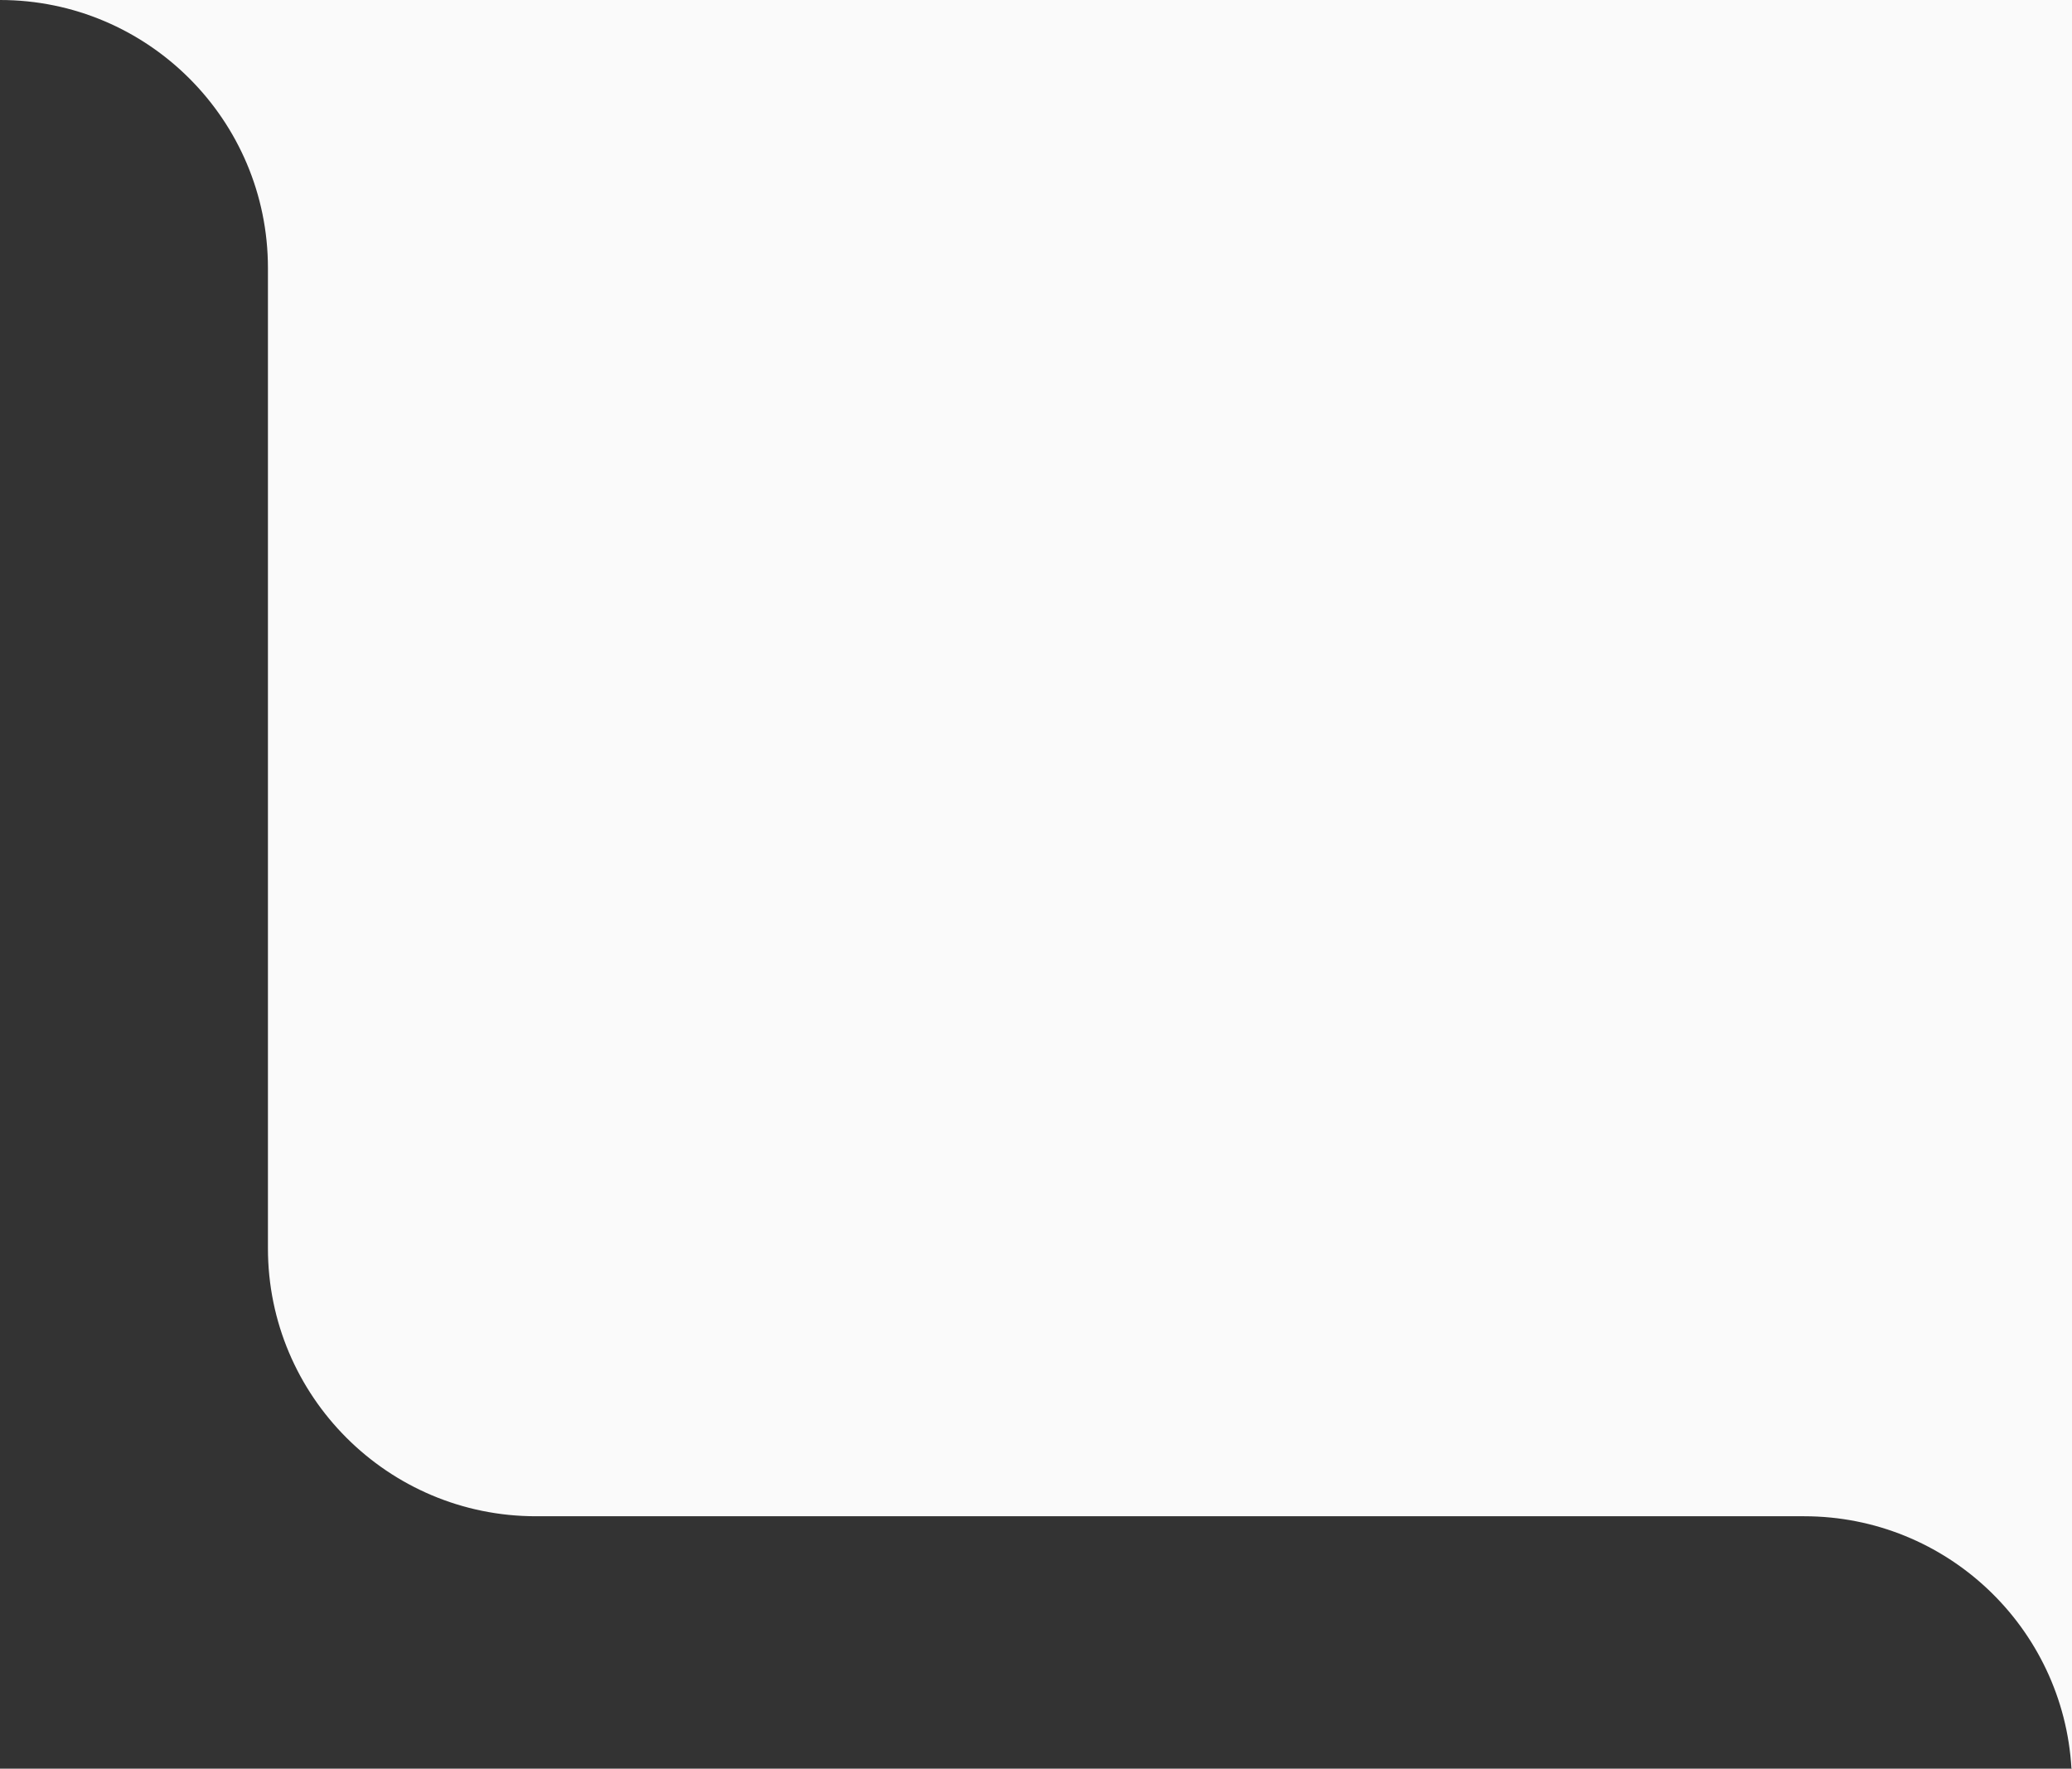
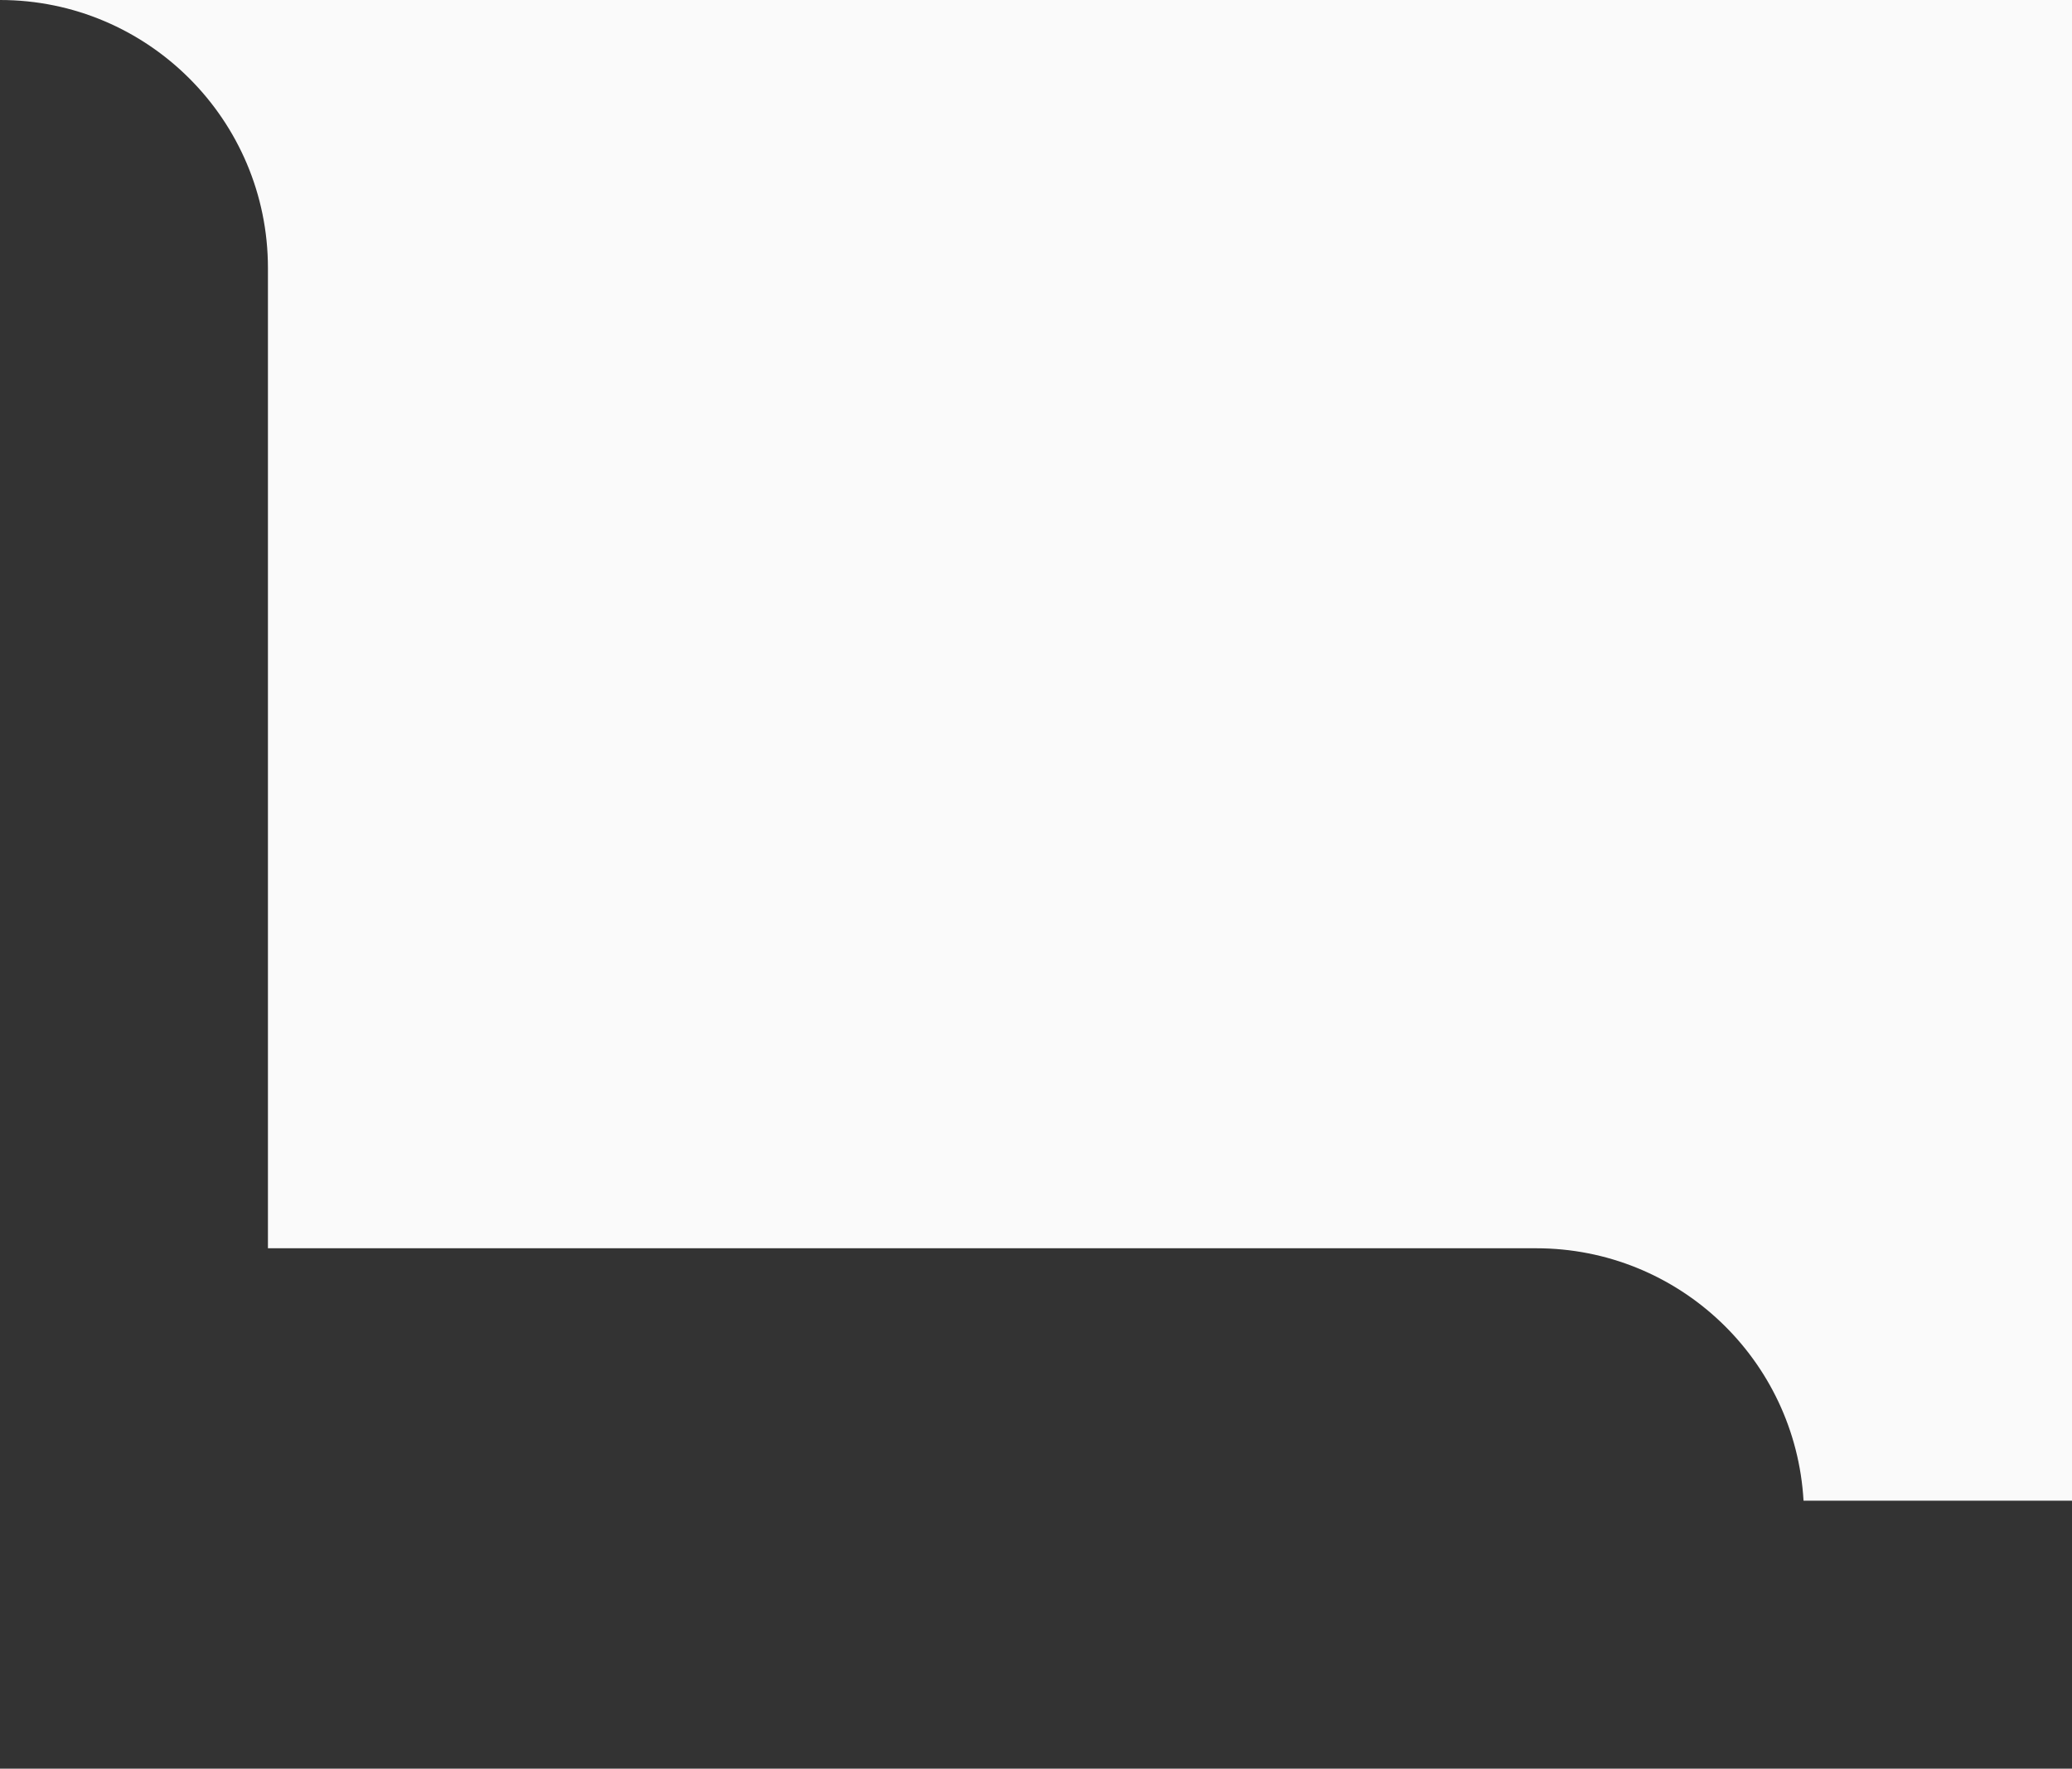
<svg xmlns="http://www.w3.org/2000/svg" id="Layer_1" x="0px" y="0px" width="116px" height="99px" viewBox="0 0 116 99" xml:space="preserve">
  <rect x="0" y="0" width="116" height="99" fill="#333333" stroke="none" />
-   <path fill="#FAFAFA" d="M116,99V69.87V0L15,0L0,0c8.28,0,15,6.72,15,15v54.87c0,8.28,6.72,15,15,15h71 c7.99,0,14.52,6.24,14.97,14.13H116z" />
+   <path fill="#FAFAFA" d="M116,99V69.87V0L15,0L0,0c8.28,0,15,6.72,15,15v54.87h71 c7.99,0,14.52,6.24,14.97,14.13H116z" />
</svg>